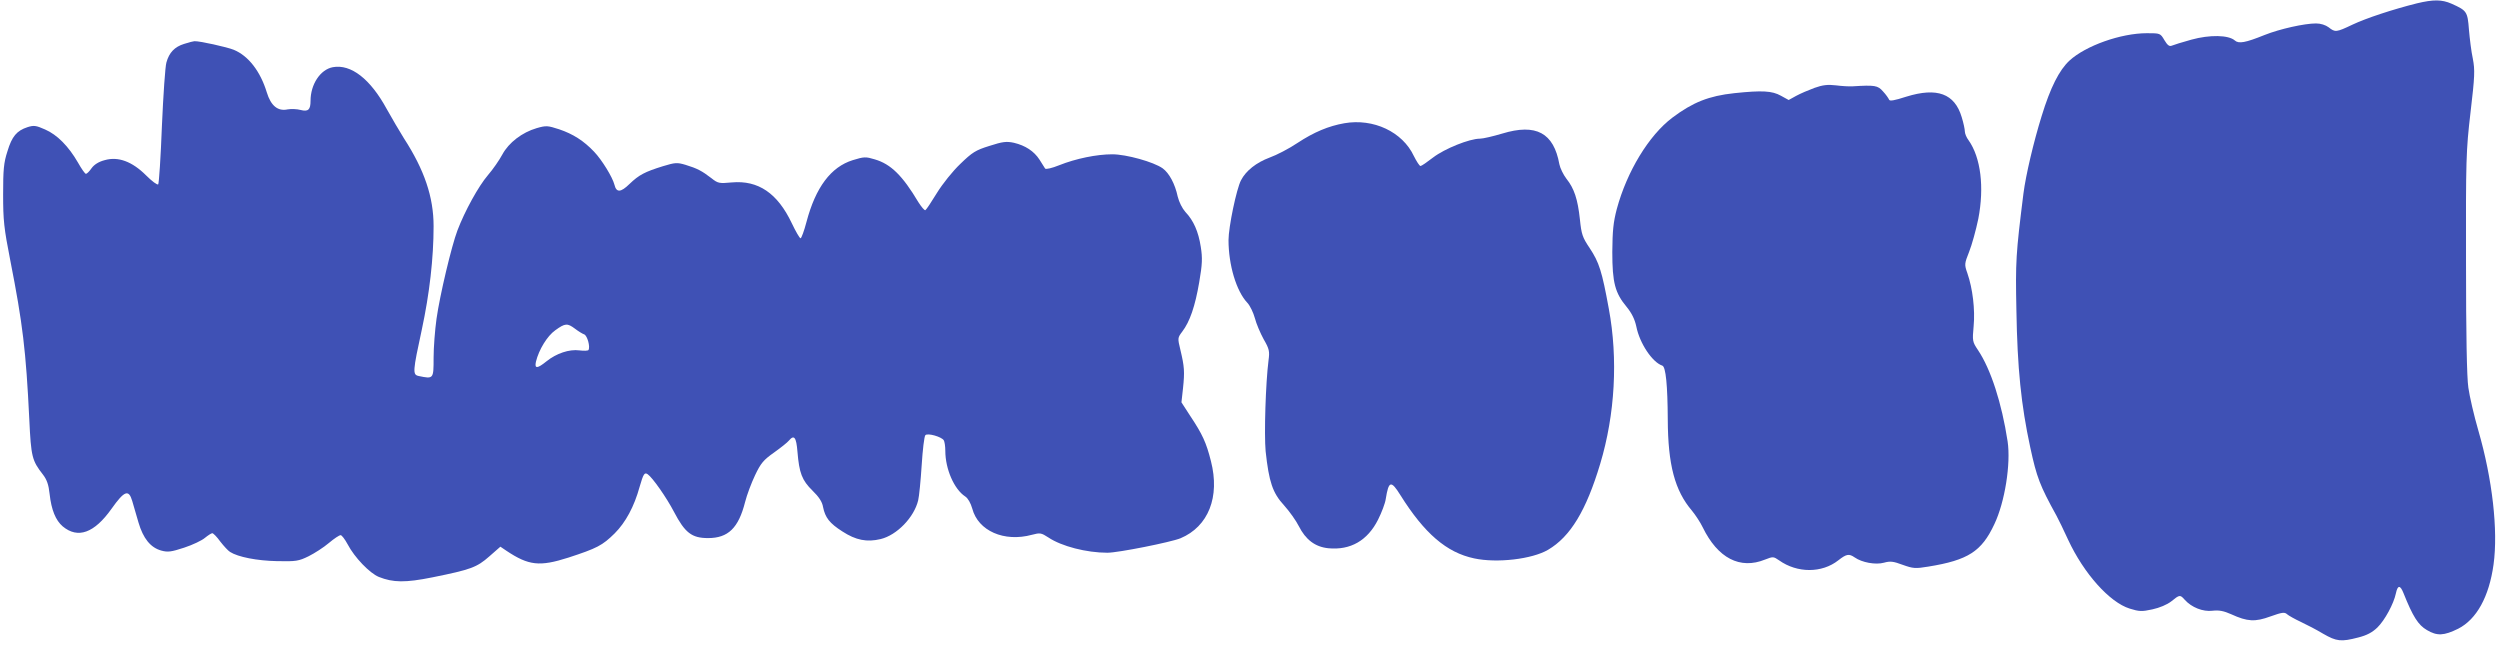
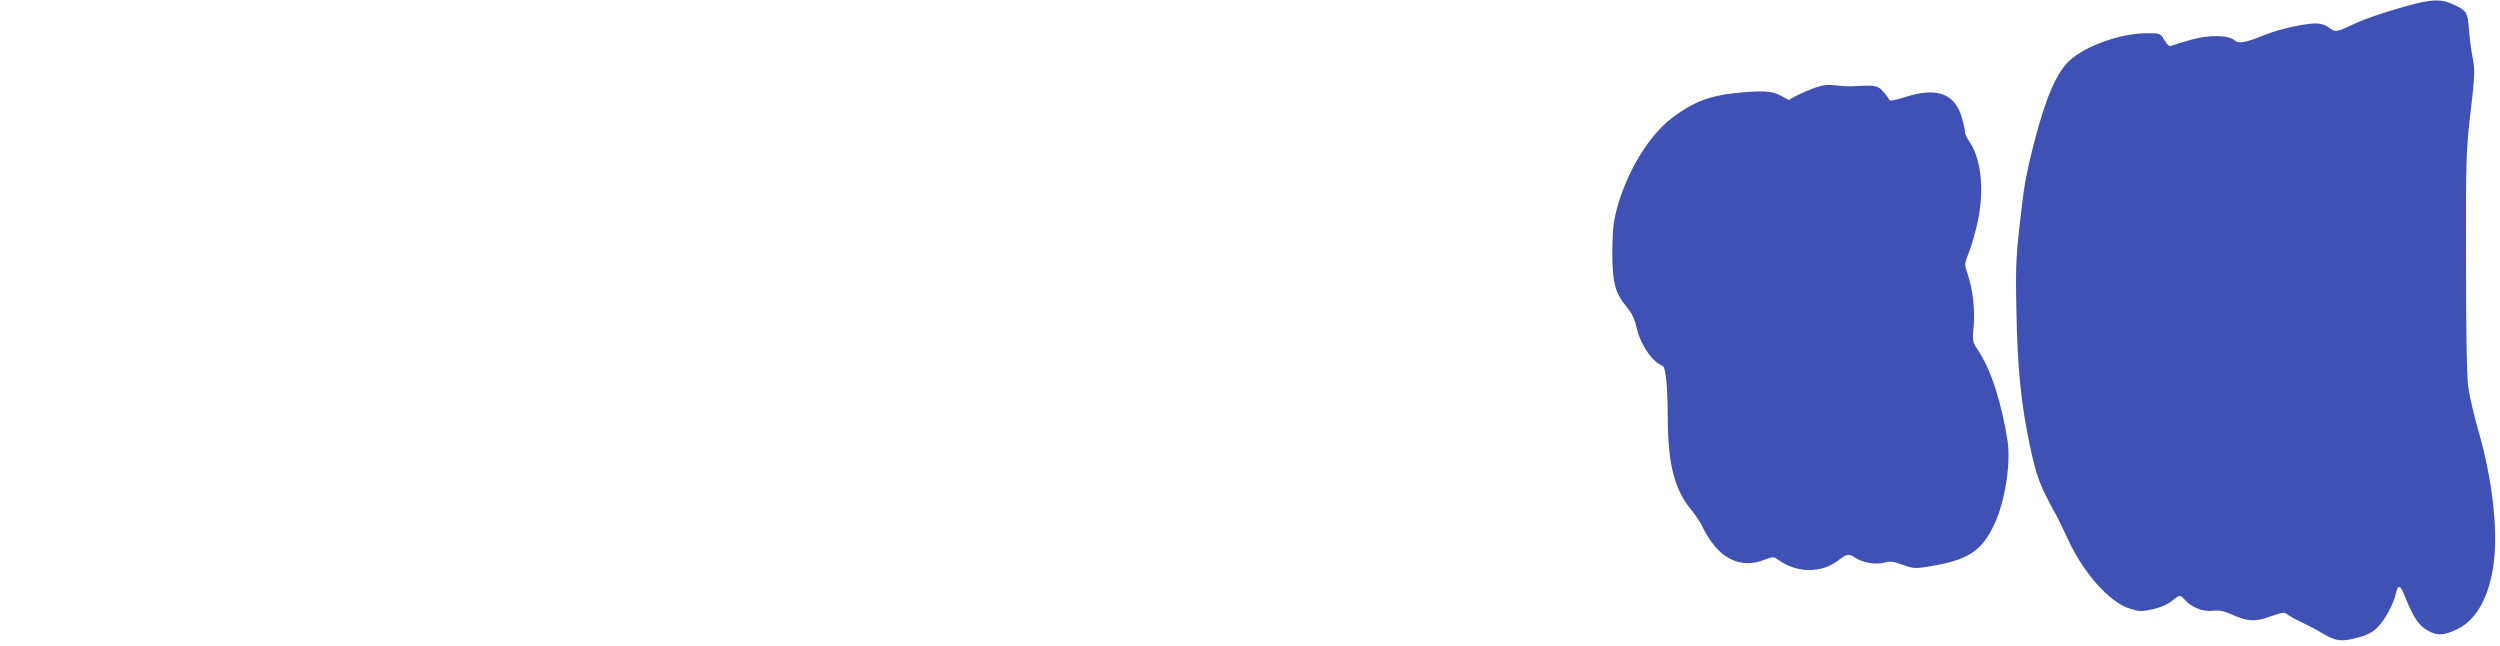
<svg xmlns="http://www.w3.org/2000/svg" version="1.0" width="1280pt" height="331pt" viewBox="0 0 1280 331" preserveAspectRatio="xMidYMid meet">
  <g transform="translate(0,331) scale(0.1,-0.1)" fill="#3f51b5" stroke="none">
    <path d="M12375 3293 c-124 -31 -260 -76 -330 -109 -84 -40 -89 -40 -122 -14 -16 12 -41 20 -65 20 -59 0 -185 -28 -263 -59 -99 -40 -133 -46 -153 -28 -32 28 -128 30 -222 4 -47 -13 -92 -27 -101 -31 -12 -5 -22 3 -37 28 -21 36 -22 36 -90 36 -133 0 -313 -64 -396 -140 -53 -49 -98 -138 -143 -285 -41 -132 -81 -302 -93 -396 -39 -312 -41 -347 -36 -599 5 -296 24 -483 71 -701 33 -153 49 -195 134 -349 10 -19 38 -75 60 -124 80 -172 212 -320 315 -352 48 -15 62 -16 116 -4 37 8 75 24 97 41 43 35 45 35 69 8 35 -39 93 -62 142 -56 33 4 58 -1 96 -18 83 -38 122 -40 201 -11 59 21 72 23 85 11 8 -7 40 -25 70 -39 30 -14 82 -41 115 -61 68 -39 91 -42 179 -19 44 11 72 26 98 51 38 37 84 122 95 175 9 43 22 44 39 1 48 -120 75 -163 120 -189 52 -31 87 -29 160 7 94 48 158 163 181 329 24 174 -6 438 -78 686 -22 76 -45 175 -51 219 -8 51 -12 281 -12 640 -1 531 0 571 23 769 22 186 23 217 12 275 -8 36 -16 103 -20 149 -7 93 -11 98 -89 133 -50 22 -93 22 -177 2z" />
-     <path d="M942 3085 c-48 -15 -76 -44 -90 -95 -6 -19 -16 -165 -23 -325 -6 -159 -15 -294 -19 -299 -5 -4 -32 16 -62 46 -71 71 -143 98 -212 78 -31 -8 -54 -23 -67 -41 -11 -16 -24 -29 -29 -29 -5 0 -23 26 -41 58 -48 83 -106 142 -168 169 -47 21 -58 22 -90 12 -55 -18 -80 -47 -103 -124 -19 -58 -22 -95 -22 -220 0 -133 4 -172 37 -340 63 -321 80 -460 97 -812 9 -193 14 -211 70 -283 20 -26 29 -52 34 -99 9 -82 31 -135 67 -166 78 -65 162 -34 250 90 66 93 88 101 106 40 6 -22 21 -71 32 -110 24 -82 62 -129 117 -144 33 -9 50 -7 117 15 43 14 91 37 106 50 16 13 33 24 38 24 5 0 24 -19 41 -43 18 -23 40 -47 50 -53 41 -26 138 -45 240 -47 98 -2 111 0 162 25 30 15 77 45 104 68 26 22 53 40 60 40 6 0 22 -21 36 -47 35 -67 113 -148 160 -167 73 -29 135 -30 274 -2 198 40 227 51 291 107 l57 50 31 -21 c114 -76 170 -82 317 -35 147 48 174 62 237 124 56 56 100 137 128 239 19 66 25 75 41 64 25 -17 97 -120 135 -193 56 -107 91 -134 174 -134 103 0 156 51 190 185 9 36 32 97 51 137 29 61 43 78 97 116 35 25 69 52 76 61 27 32 38 18 44 -57 9 -109 23 -146 77 -199 33 -32 50 -58 54 -84 11 -54 33 -83 99 -125 69 -45 126 -56 196 -39 83 20 171 111 192 198 5 20 13 102 18 180 5 79 13 148 19 154 12 12 82 -8 94 -26 4 -6 8 -30 8 -54 0 -93 45 -197 102 -234 14 -9 28 -34 36 -62 30 -114 163 -173 306 -134 41 11 47 10 84 -14 67 -45 195 -78 302 -78 55 0 325 54 374 74 143 60 203 212 156 395 -24 95 -43 137 -107 233 l-44 68 8 72 c9 85 7 111 -13 195 -15 62 -15 63 9 95 39 51 66 130 87 253 16 93 17 124 8 181 -12 78 -37 135 -79 179 -16 18 -32 50 -39 78 -14 66 -44 121 -77 145 -46 33 -187 72 -258 72 -80 0 -187 -22 -272 -56 -37 -15 -68 -22 -72 -17 -3 5 -16 26 -29 46 -28 43 -72 72 -131 86 -38 8 -57 6 -125 -16 -71 -22 -88 -33 -149 -92 -39 -37 -91 -102 -120 -149 -28 -46 -54 -85 -59 -88 -4 -3 -20 16 -36 41 -81 136 -141 195 -223 219 -46 14 -55 14 -113 -4 -112 -35 -190 -139 -237 -317 -12 -46 -26 -83 -30 -83 -5 0 -25 35 -45 77 -73 154 -172 221 -307 209 -65 -6 -71 -5 -105 22 -48 37 -73 50 -132 68 -44 13 -53 12 -116 -7 -93 -29 -122 -44 -171 -91 -45 -44 -67 -45 -77 -4 -10 39 -64 127 -104 169 -53 56 -108 91 -179 115 -59 19 -66 20 -115 6 -75 -22 -143 -74 -176 -135 -15 -28 -48 -76 -74 -106 -48 -56 -118 -183 -156 -283 -30 -79 -90 -331 -107 -452 -8 -57 -15 -147 -15 -200 0 -109 0 -109 -77 -93 -31 7 -30 22 17 239 39 182 60 364 60 528 0 149 -47 288 -152 450 -23 37 -63 105 -88 150 -84 154 -183 231 -276 214 -64 -12 -114 -88 -114 -172 0 -46 -12 -57 -51 -47 -19 5 -48 6 -66 3 -50 -11 -86 18 -107 87 -33 108 -94 187 -169 218 -34 14 -178 46 -202 44 -5 0 -29 -6 -53 -14z m2002 -1458 c17 -13 38 -26 47 -29 16 -6 32 -64 22 -80 -2 -4 -23 -5 -46 -2 -52 7 -118 -15 -169 -56 -47 -38 -62 -39 -54 -2 15 62 58 132 99 161 51 37 62 37 101 8z" />
    <path d="M9290 2860 c-30 -11 -72 -29 -94 -41 l-38 -21 -40 22 c-45 25 -95 28 -238 13 -131 -14 -213 -47 -317 -125 -121 -91 -233 -276 -285 -468 -18 -69 -22 -111 -23 -220 0 -158 14 -210 74 -282 26 -32 41 -63 49 -100 17 -86 82 -183 133 -200 18 -6 27 -100 28 -276 1 -232 36 -364 124 -467 18 -22 43 -60 55 -85 77 -158 191 -217 319 -165 41 16 43 16 72 -4 93 -66 219 -66 303 0 42 33 55 35 84 15 37 -26 107 -39 150 -27 32 9 48 7 96 -11 53 -19 65 -20 131 -9 204 33 273 78 338 217 54 113 85 310 68 424 -30 196 -86 370 -152 468 -28 42 -29 46 -22 122 8 85 -5 193 -32 271 -16 45 -15 49 9 110 14 35 35 111 47 169 31 161 13 313 -50 402 -11 14 -19 35 -19 45 0 11 -7 44 -16 73 -36 121 -126 154 -284 105 -62 -20 -85 -24 -88 -15 -3 7 -16 26 -31 42 -27 31 -42 33 -156 26 -16 -1 -55 1 -85 5 -42 5 -68 2 -110 -13z" />
-     <path d="M6883 2679 c-80 -14 -155 -45 -240 -101 -43 -29 -107 -62 -143 -75 -67 -25 -121 -67 -146 -116 -23 -43 -64 -240 -64 -306 0 -128 40 -262 97 -322 13 -14 30 -49 38 -78 7 -28 28 -77 45 -108 29 -50 31 -62 25 -107 -15 -117 -23 -379 -15 -466 17 -158 36 -214 94 -277 28 -31 62 -79 76 -107 35 -69 83 -106 151 -113 113 -11 201 39 255 147 18 36 36 83 39 105 15 94 27 97 75 20 123 -196 236 -294 378 -324 117 -25 296 -4 378 44 114 67 195 200 267 440 76 253 92 537 44 795 -35 191 -49 236 -98 310 -37 55 -42 70 -50 148 -11 102 -29 157 -69 207 -16 21 -32 54 -36 74 -29 161 -119 210 -293 157 -47 -14 -98 -26 -114 -26 -53 0 -180 -51 -239 -96 -31 -24 -60 -44 -65 -44 -5 0 -20 23 -34 51 -58 124 -207 194 -356 168z" />
  </g>
</svg>